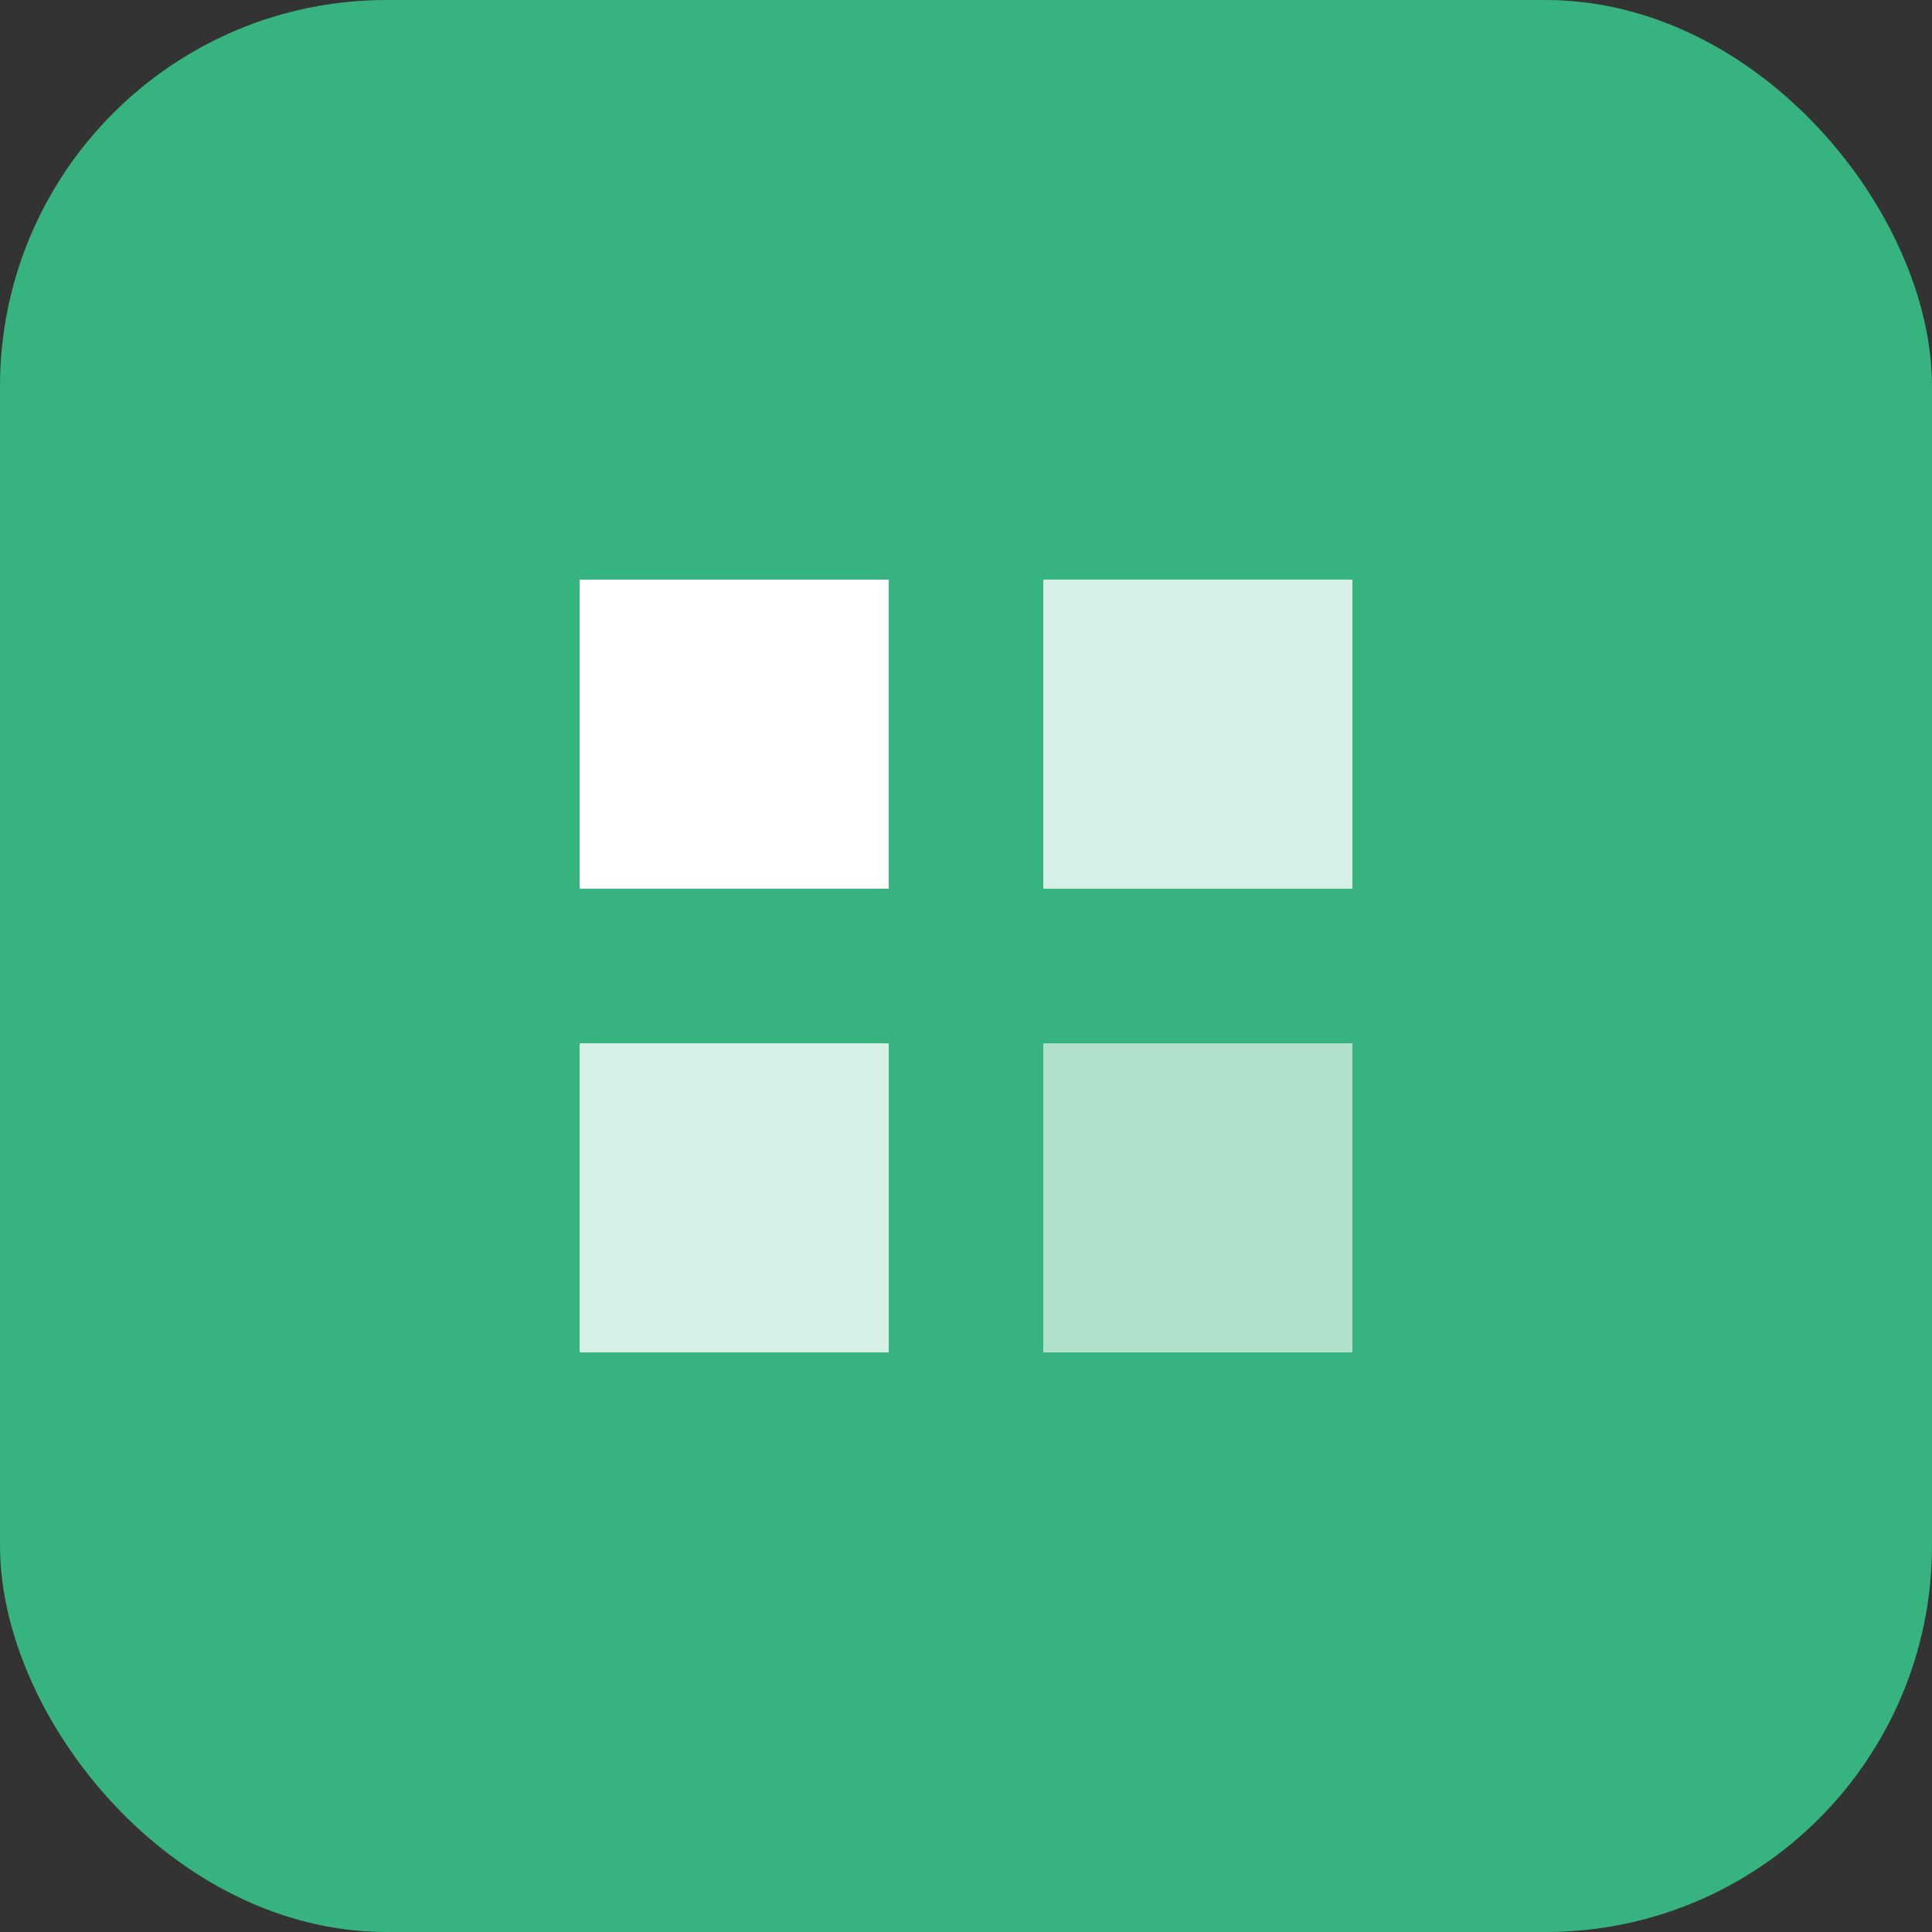
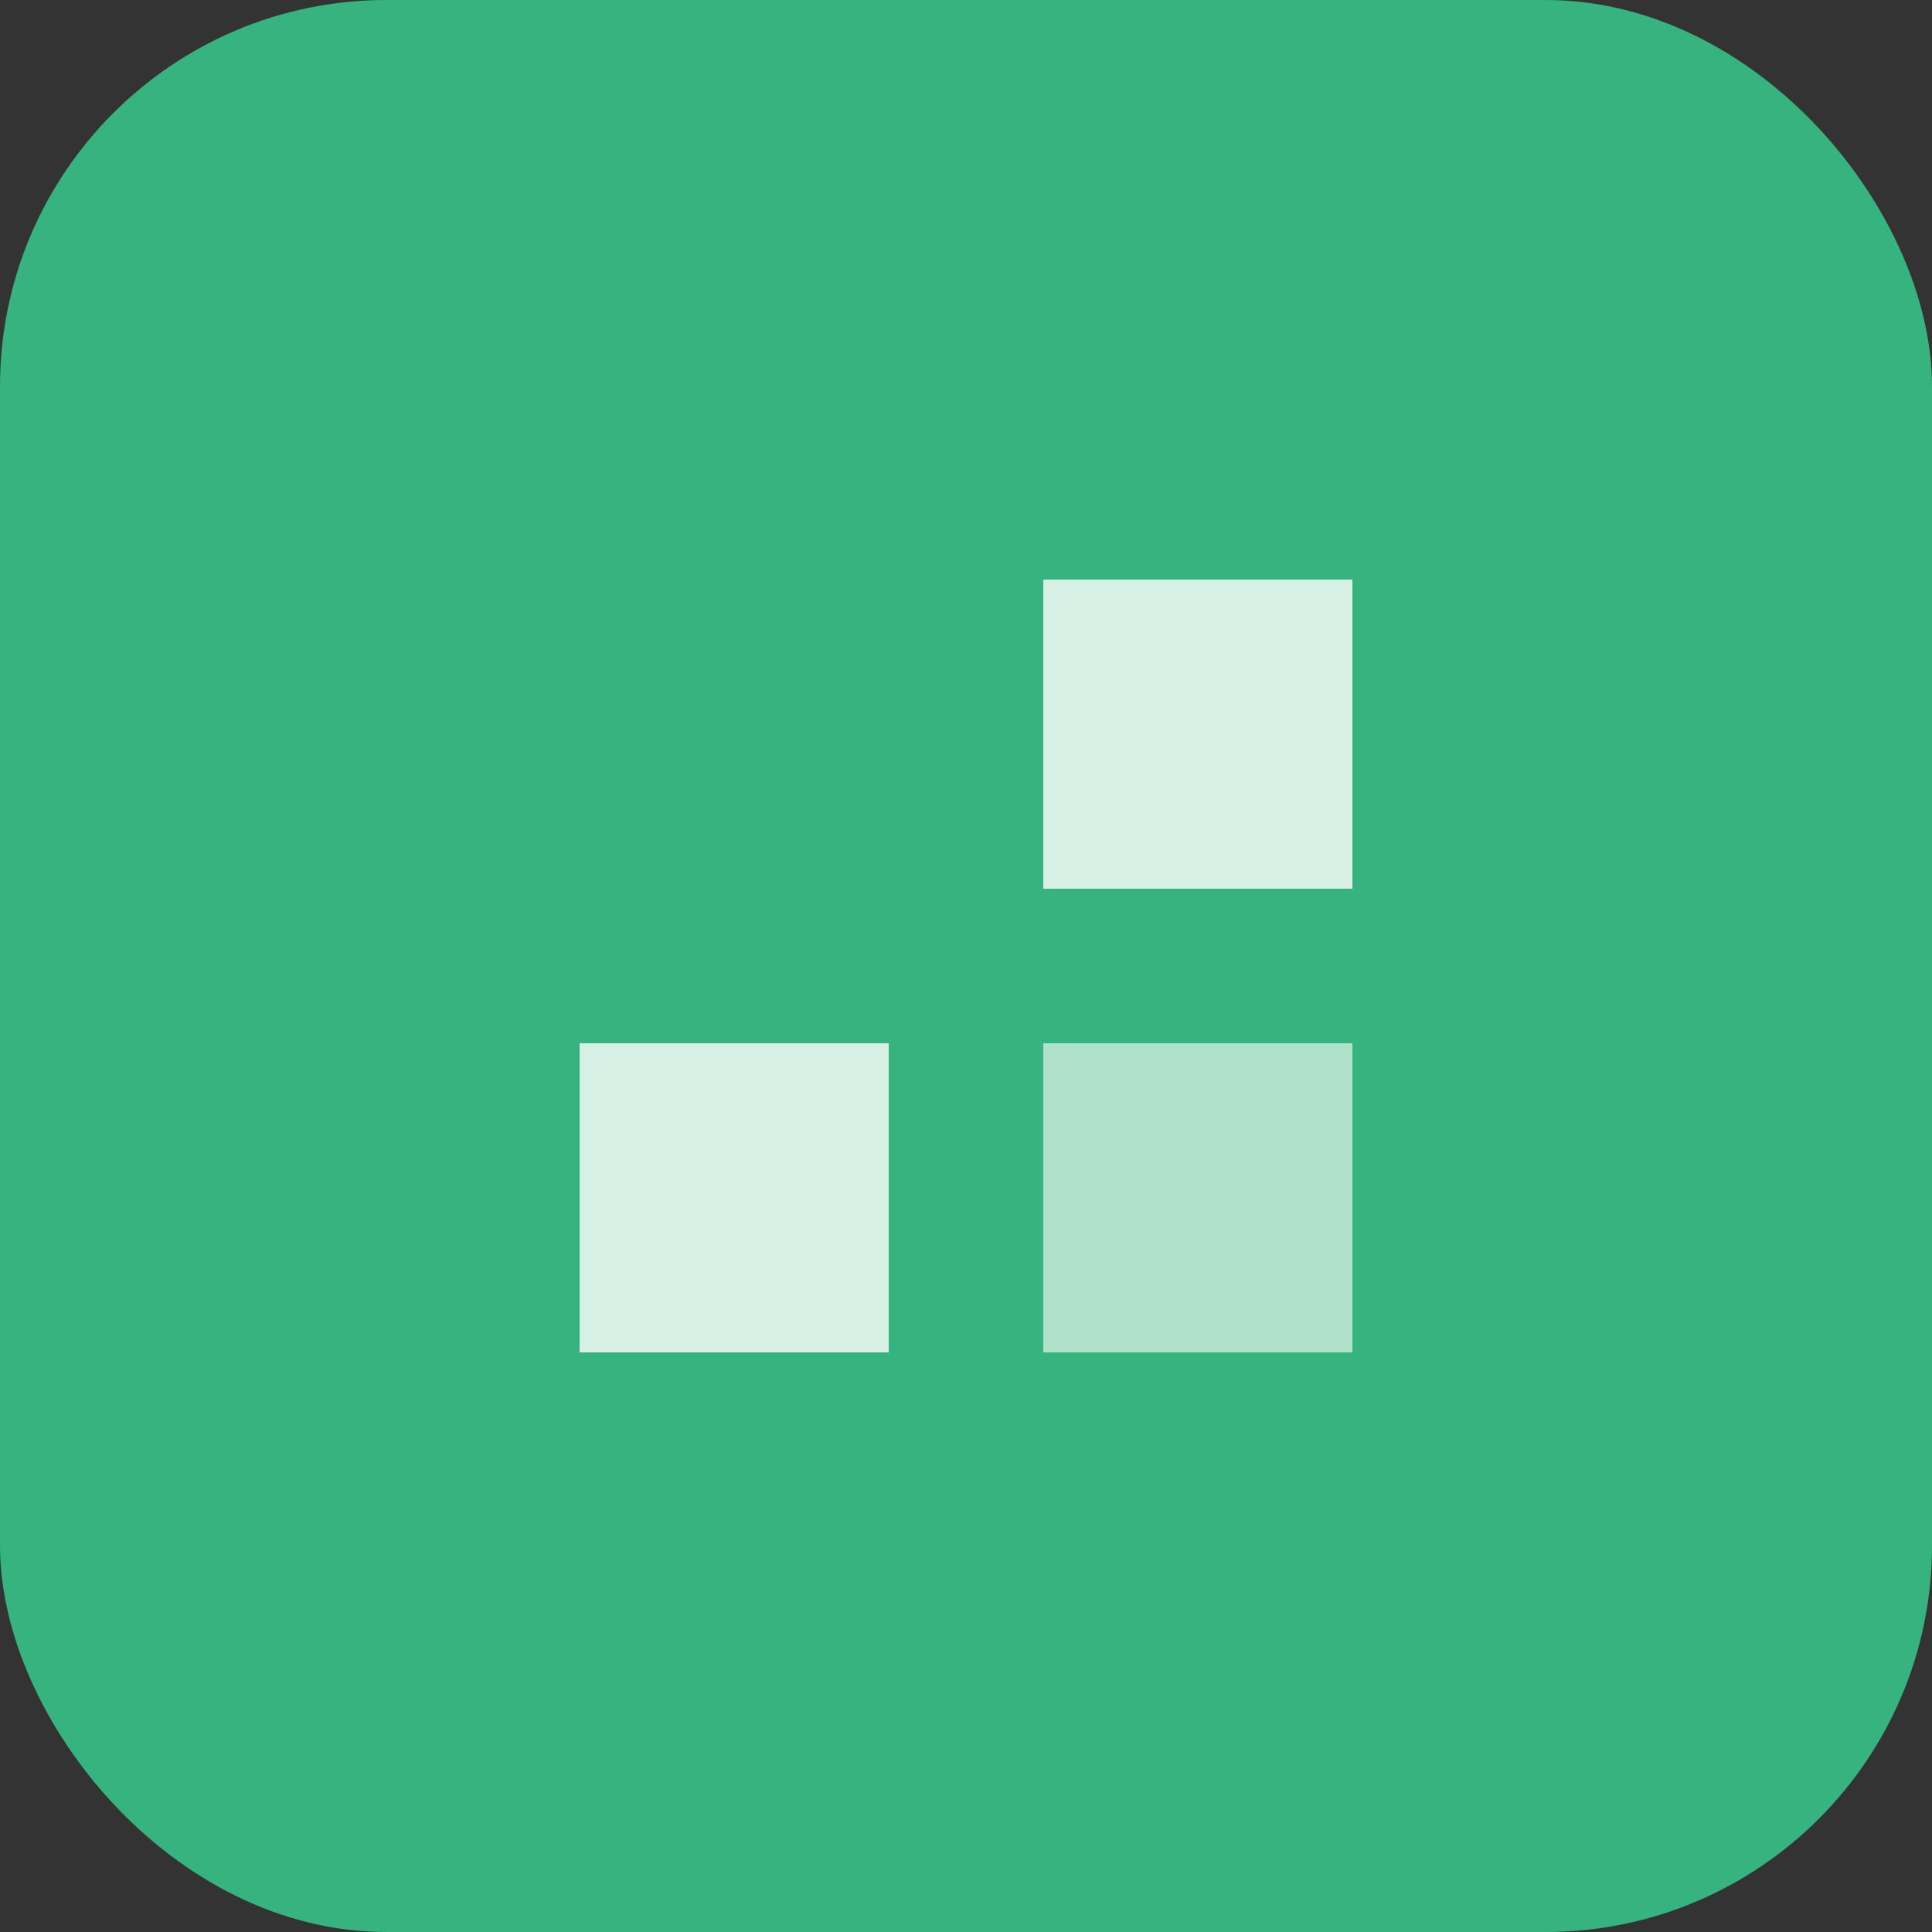
<svg xmlns="http://www.w3.org/2000/svg" viewBox="0 0 50 50" fill="none">
  <rect x="0" y="0" width="50" height="50" fill="#333333" stroke="none" />
  <rect width="50" height="50" rx="10" fill="#36B37E" />
-   <path d="M15 15h8v8h-8z" fill="white" />
-   <path d="M27 15h8v8h-8z" fill="white" opacity="0.8" />
+   <path d="M27 15h8v8h-8" fill="white" opacity="0.8" />
  <path d="M15 27h8v8h-8z" fill="white" opacity="0.8" />
  <path d="M27 27h8v8h-8z" fill="white" opacity="0.6" />
</svg>